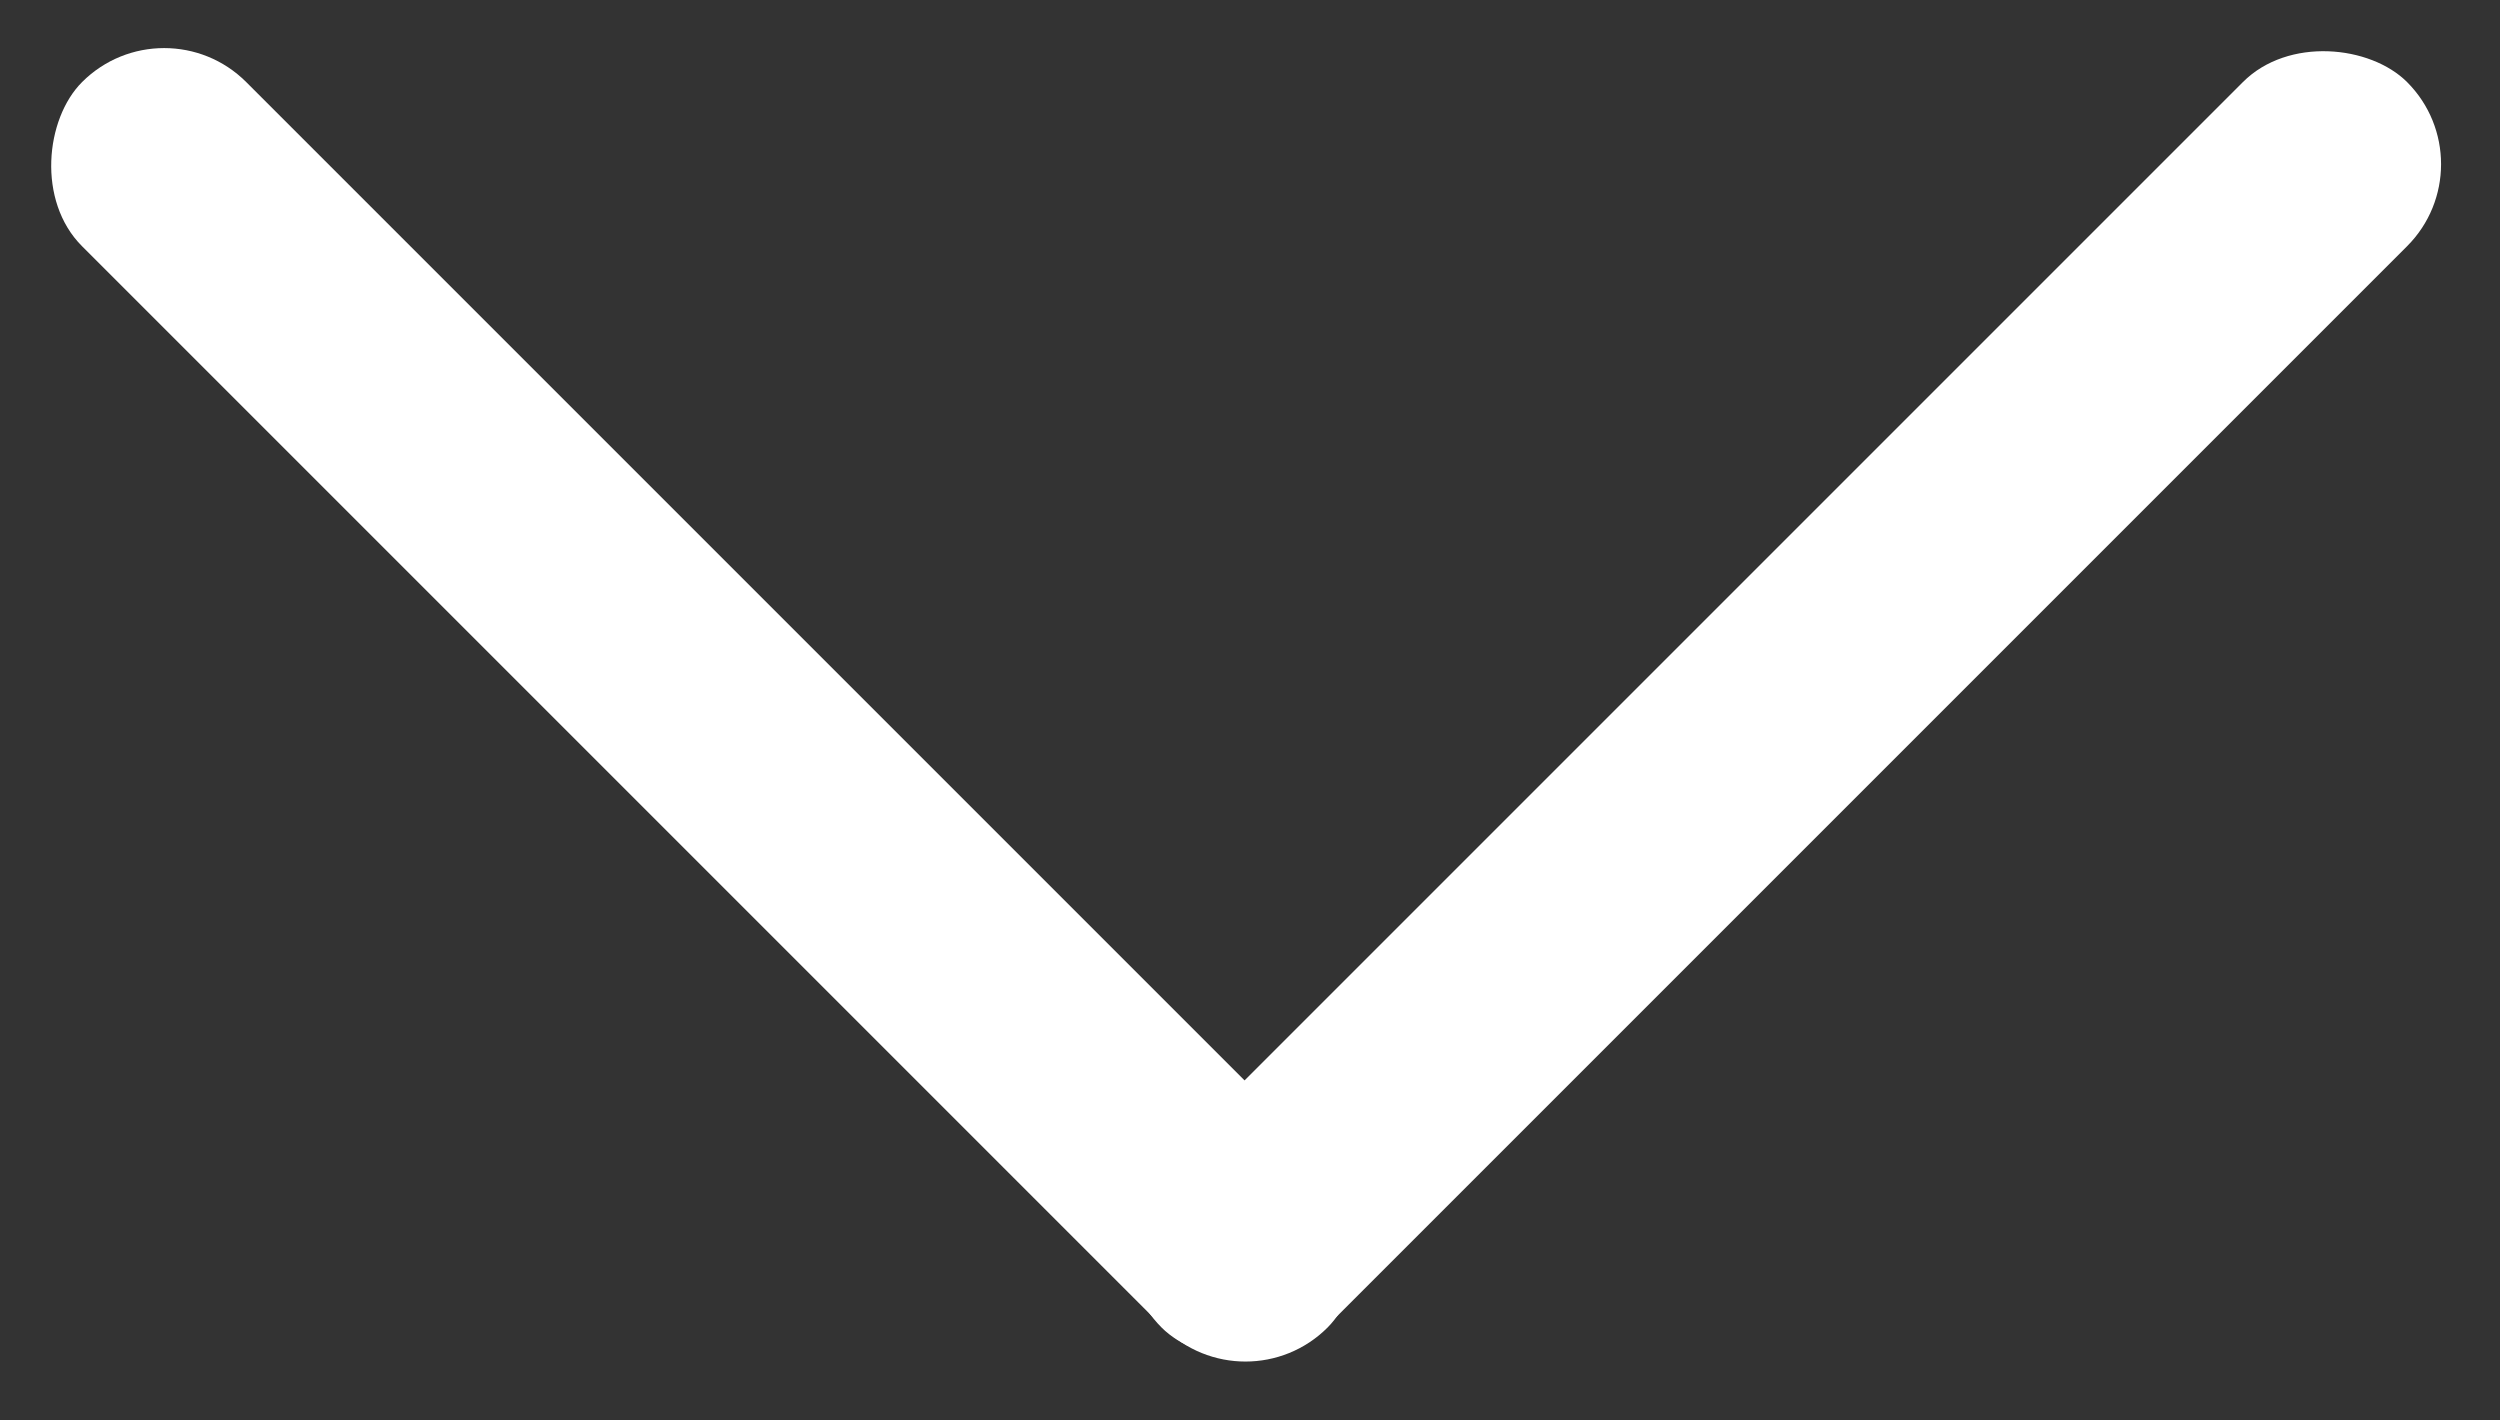
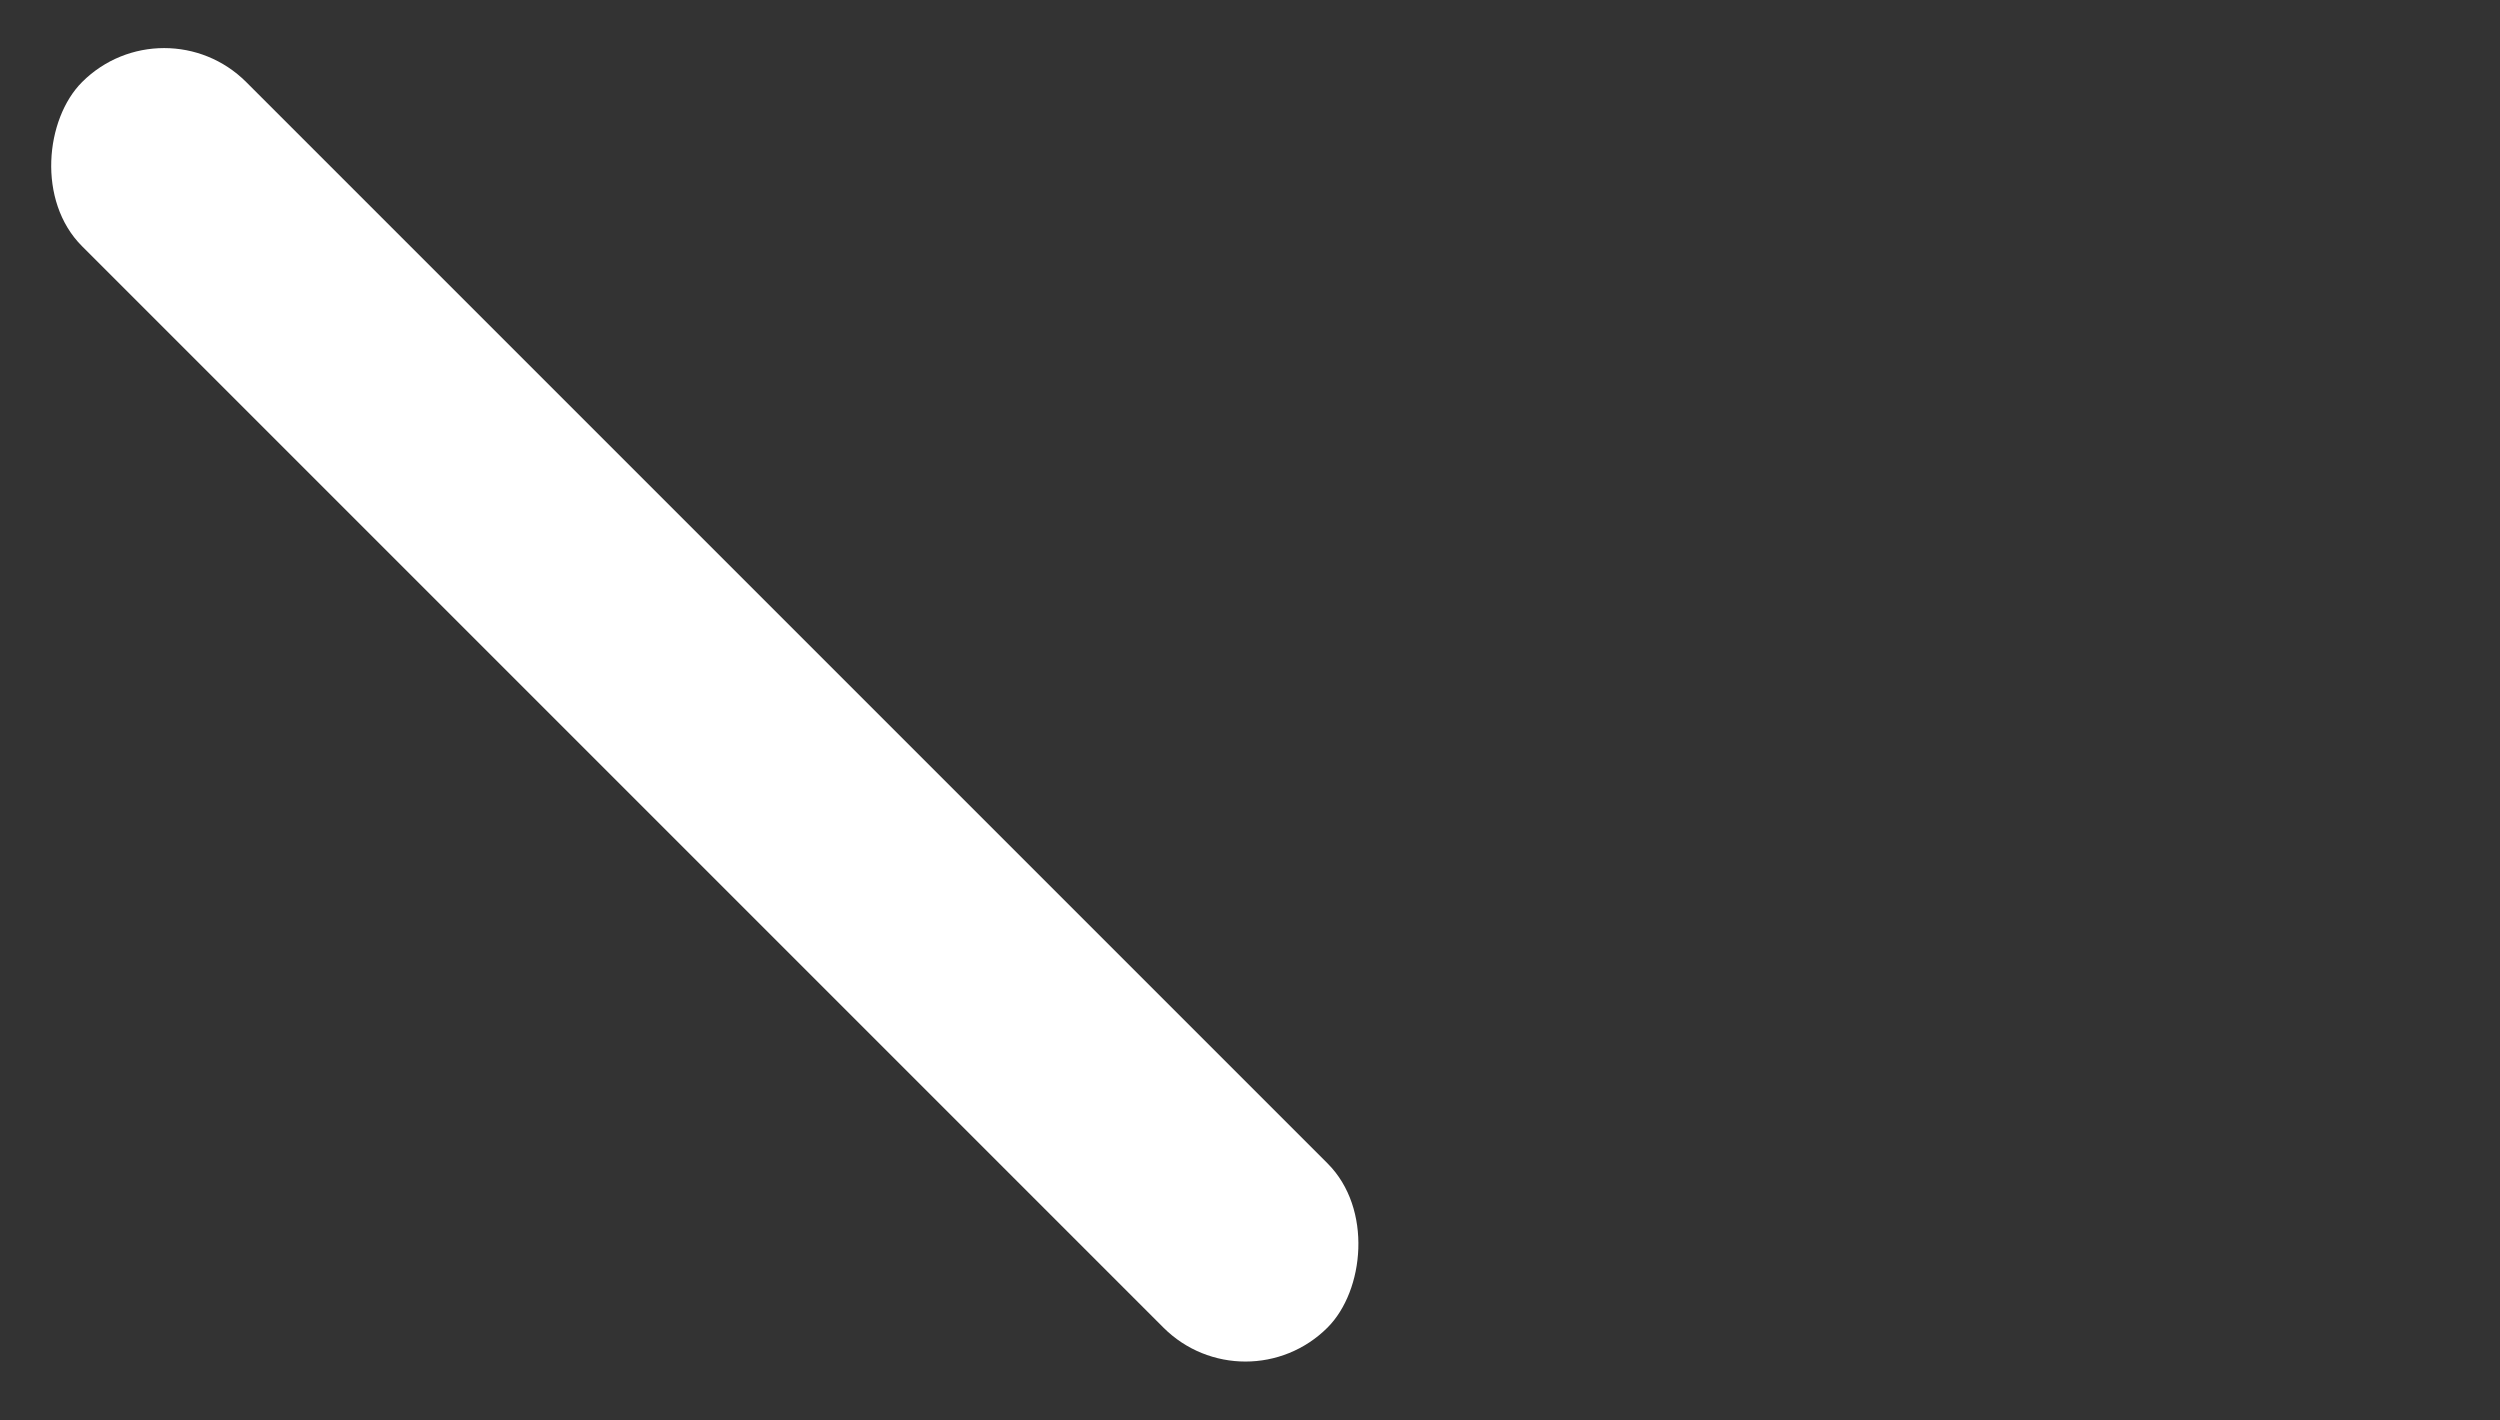
<svg xmlns="http://www.w3.org/2000/svg" width="44" height="25" viewBox="0 0 44 25" fill="none">
  <rect x="0" y="0" width="44" height="25" fill="#333333" stroke="none" />
  <rect x="2.889" width="31" height="4.086" rx="2.043" transform="rotate(45 2.889 0)" fill="white" />
-   <rect x="43.809" y="2.889" width="31" height="4.086" rx="2.043" transform="rotate(135 43.809 2.889)" fill="white" />
</svg>